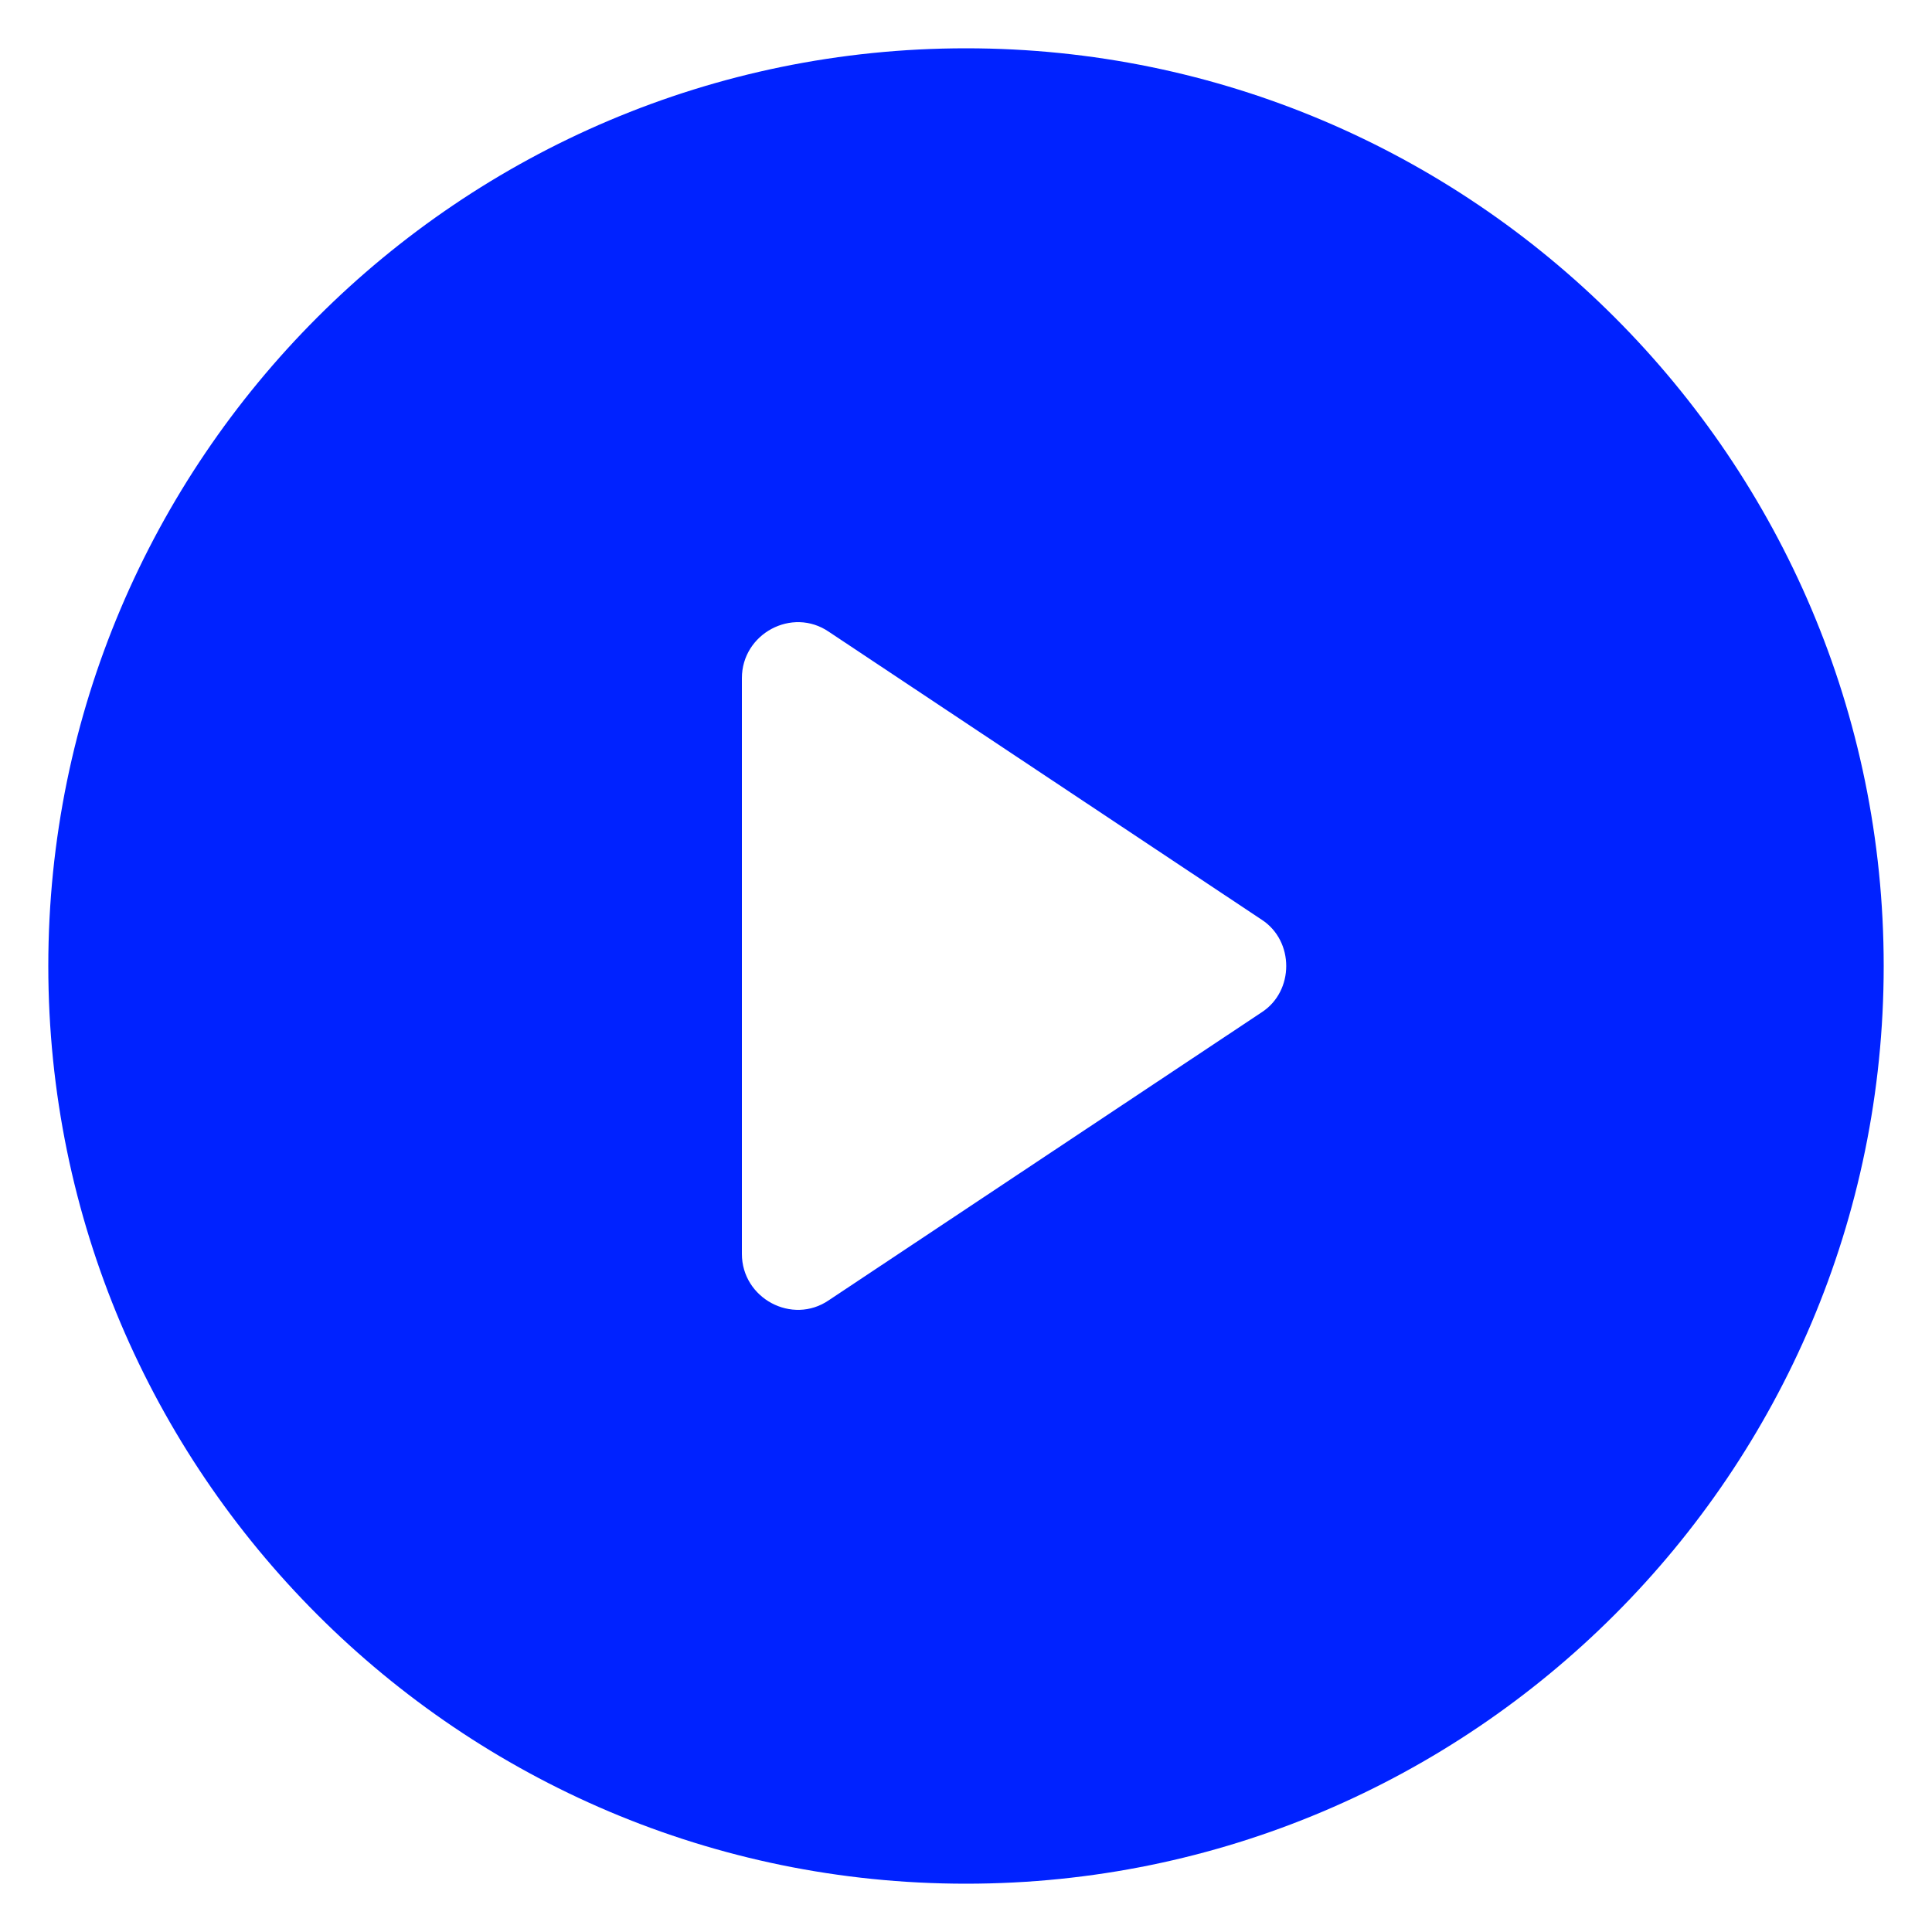
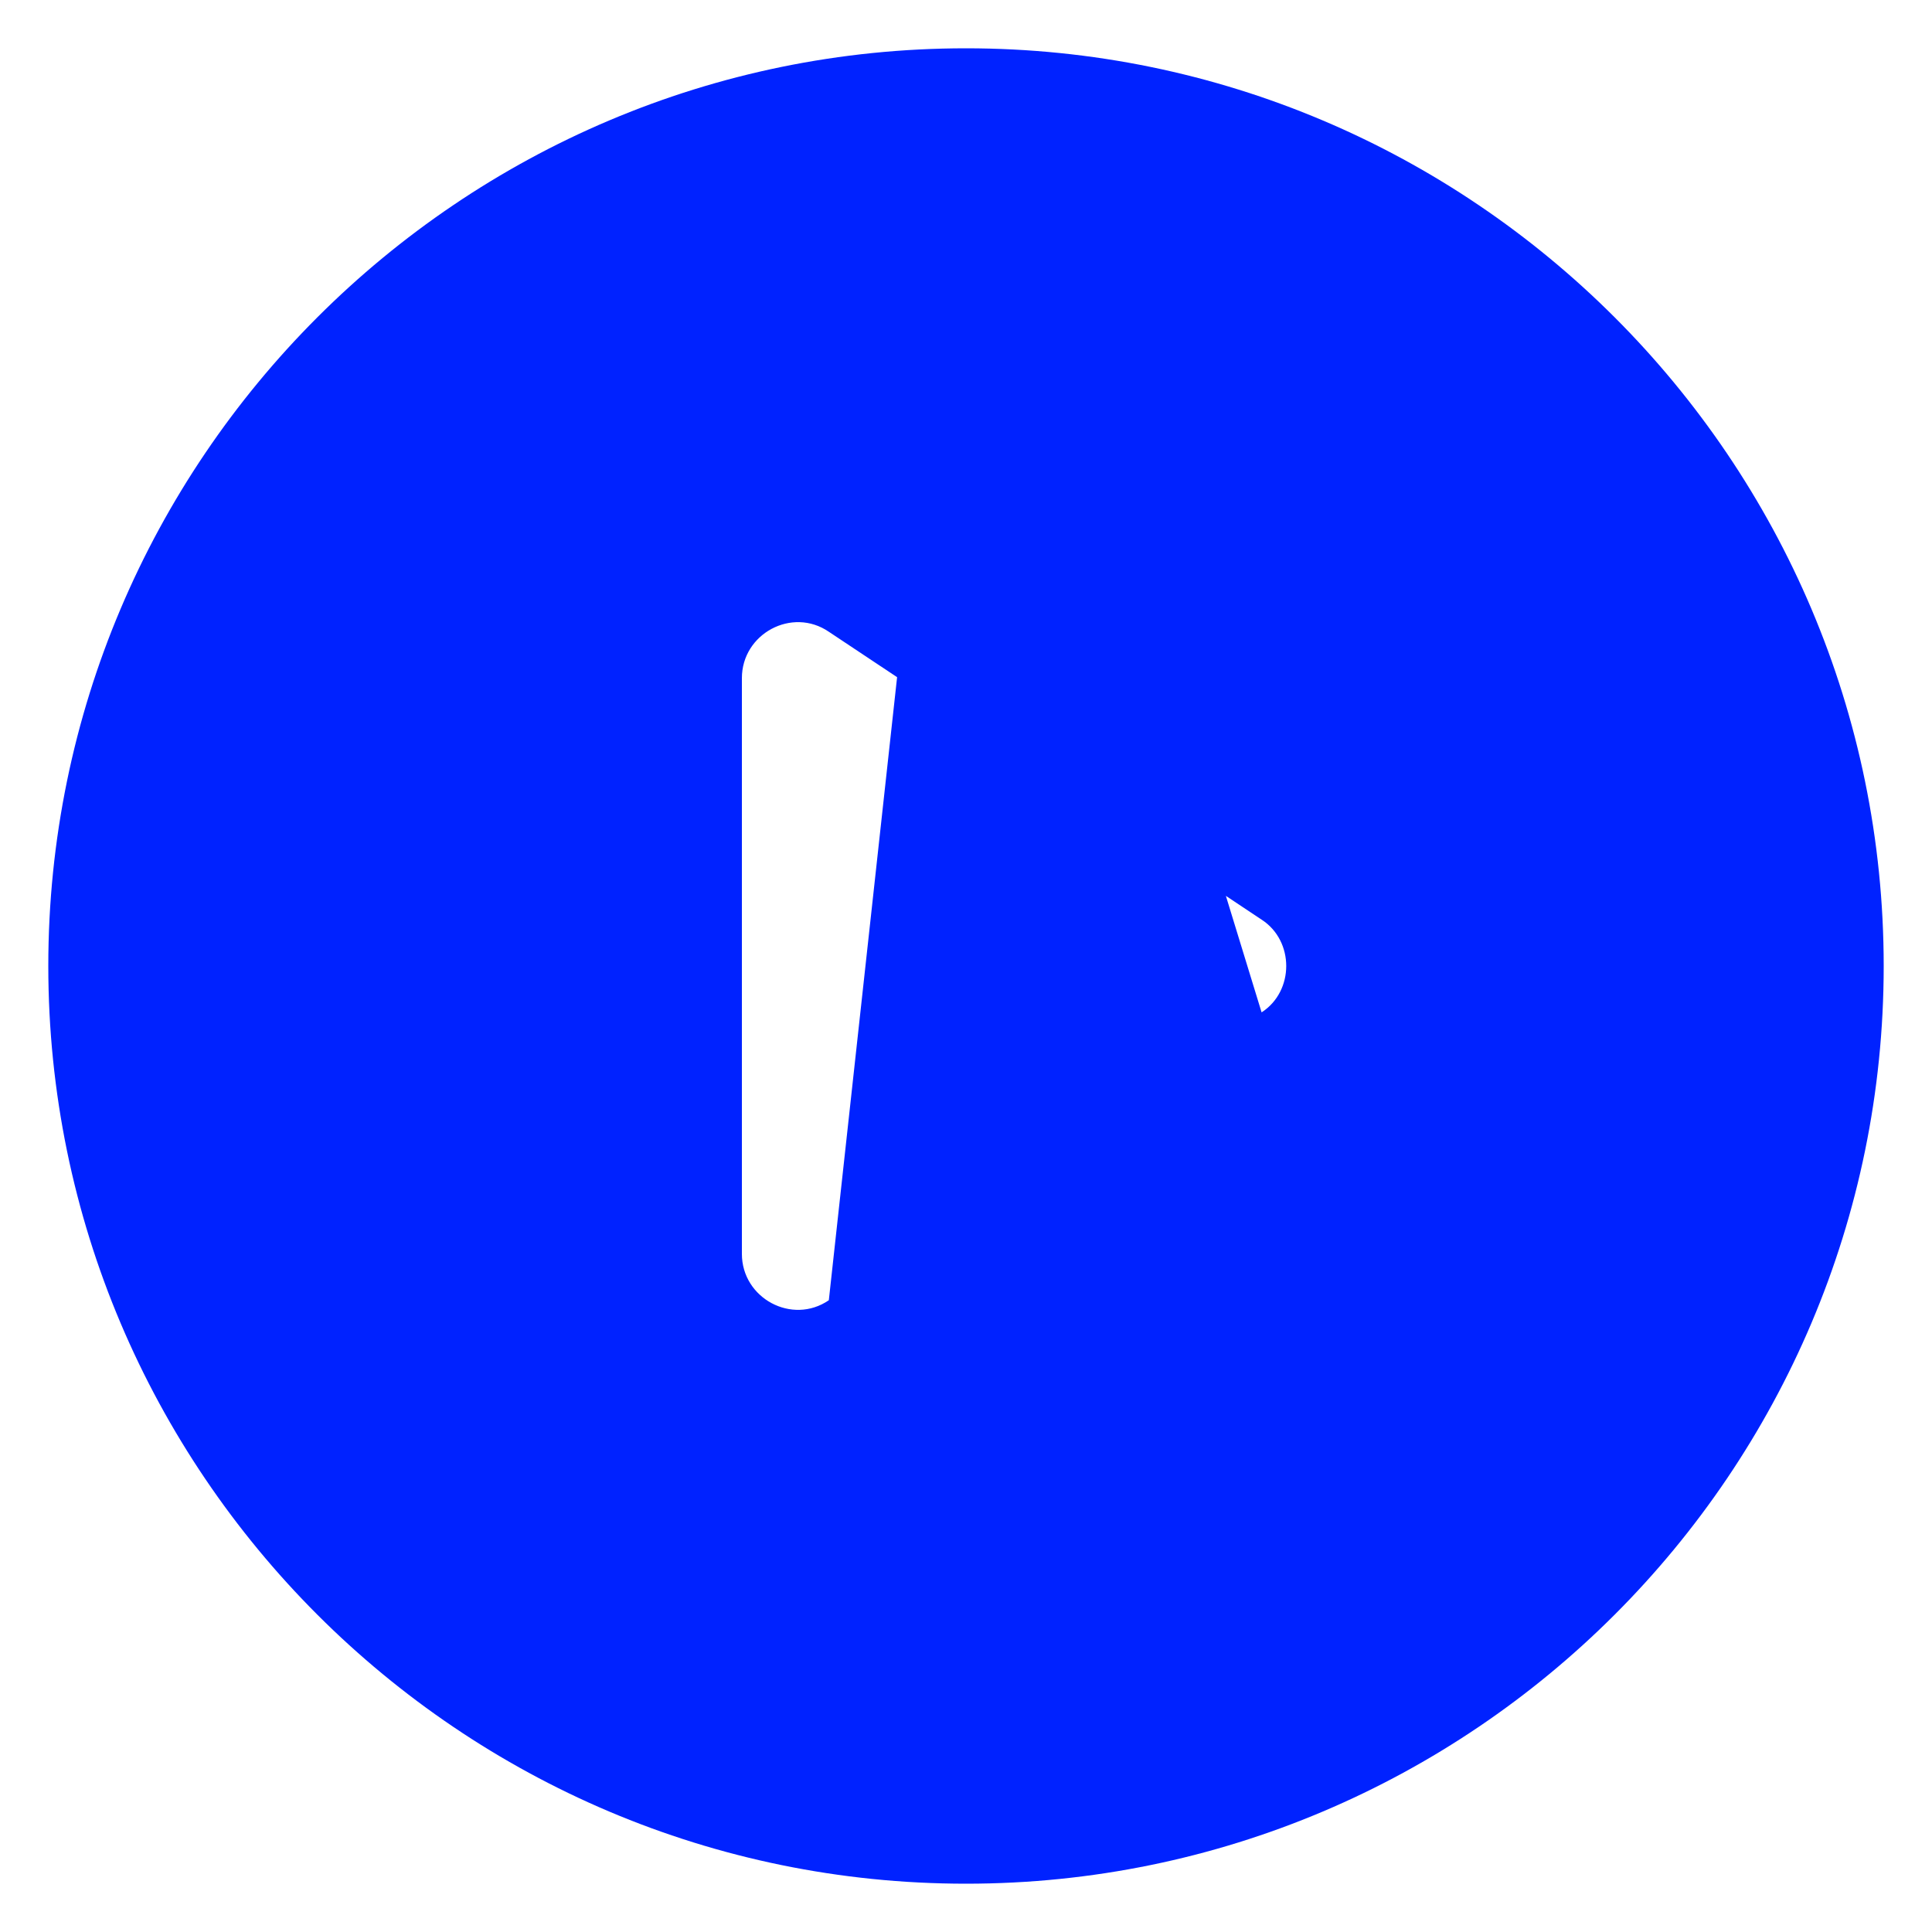
<svg xmlns="http://www.w3.org/2000/svg" xmlns:ns1="http://ns.adobe.com/AdobeIllustrator/10.0/" height="100px" width="100px" fill="#0022ff" version="1.1" x="0px" y="0px" viewBox="0 0 100 100" style="enable-background:new 0 0 100 100;" xml:space="preserve">
  <g>
    <g ns1:extraneous="self">
-       <path d="M50,2.5C23.8,2.5,2.5,23.8,2.5,50S23.8,97.5,50,97.5c26.2,0,47.5-21.3,47.5-47.5S76.2,2.5,50,2.5z M65.3,52.4L42.9,67.3    c-1.9,1.3-4.5-0.1-4.5-2.4V35.1c0-2.3,2.6-3.7,4.5-2.4l22.4,14.9C67,48.7,67,51.3,65.3,52.4z" />
+       <path d="M50,2.5C23.8,2.5,2.5,23.8,2.5,50S23.8,97.5,50,97.5c26.2,0,47.5-21.3,47.5-47.5S76.2,2.5,50,2.5z L42.9,67.3    c-1.9,1.3-4.5-0.1-4.5-2.4V35.1c0-2.3,2.6-3.7,4.5-2.4l22.4,14.9C67,48.7,67,51.3,65.3,52.4z" />
    </g>
  </g>
</svg>